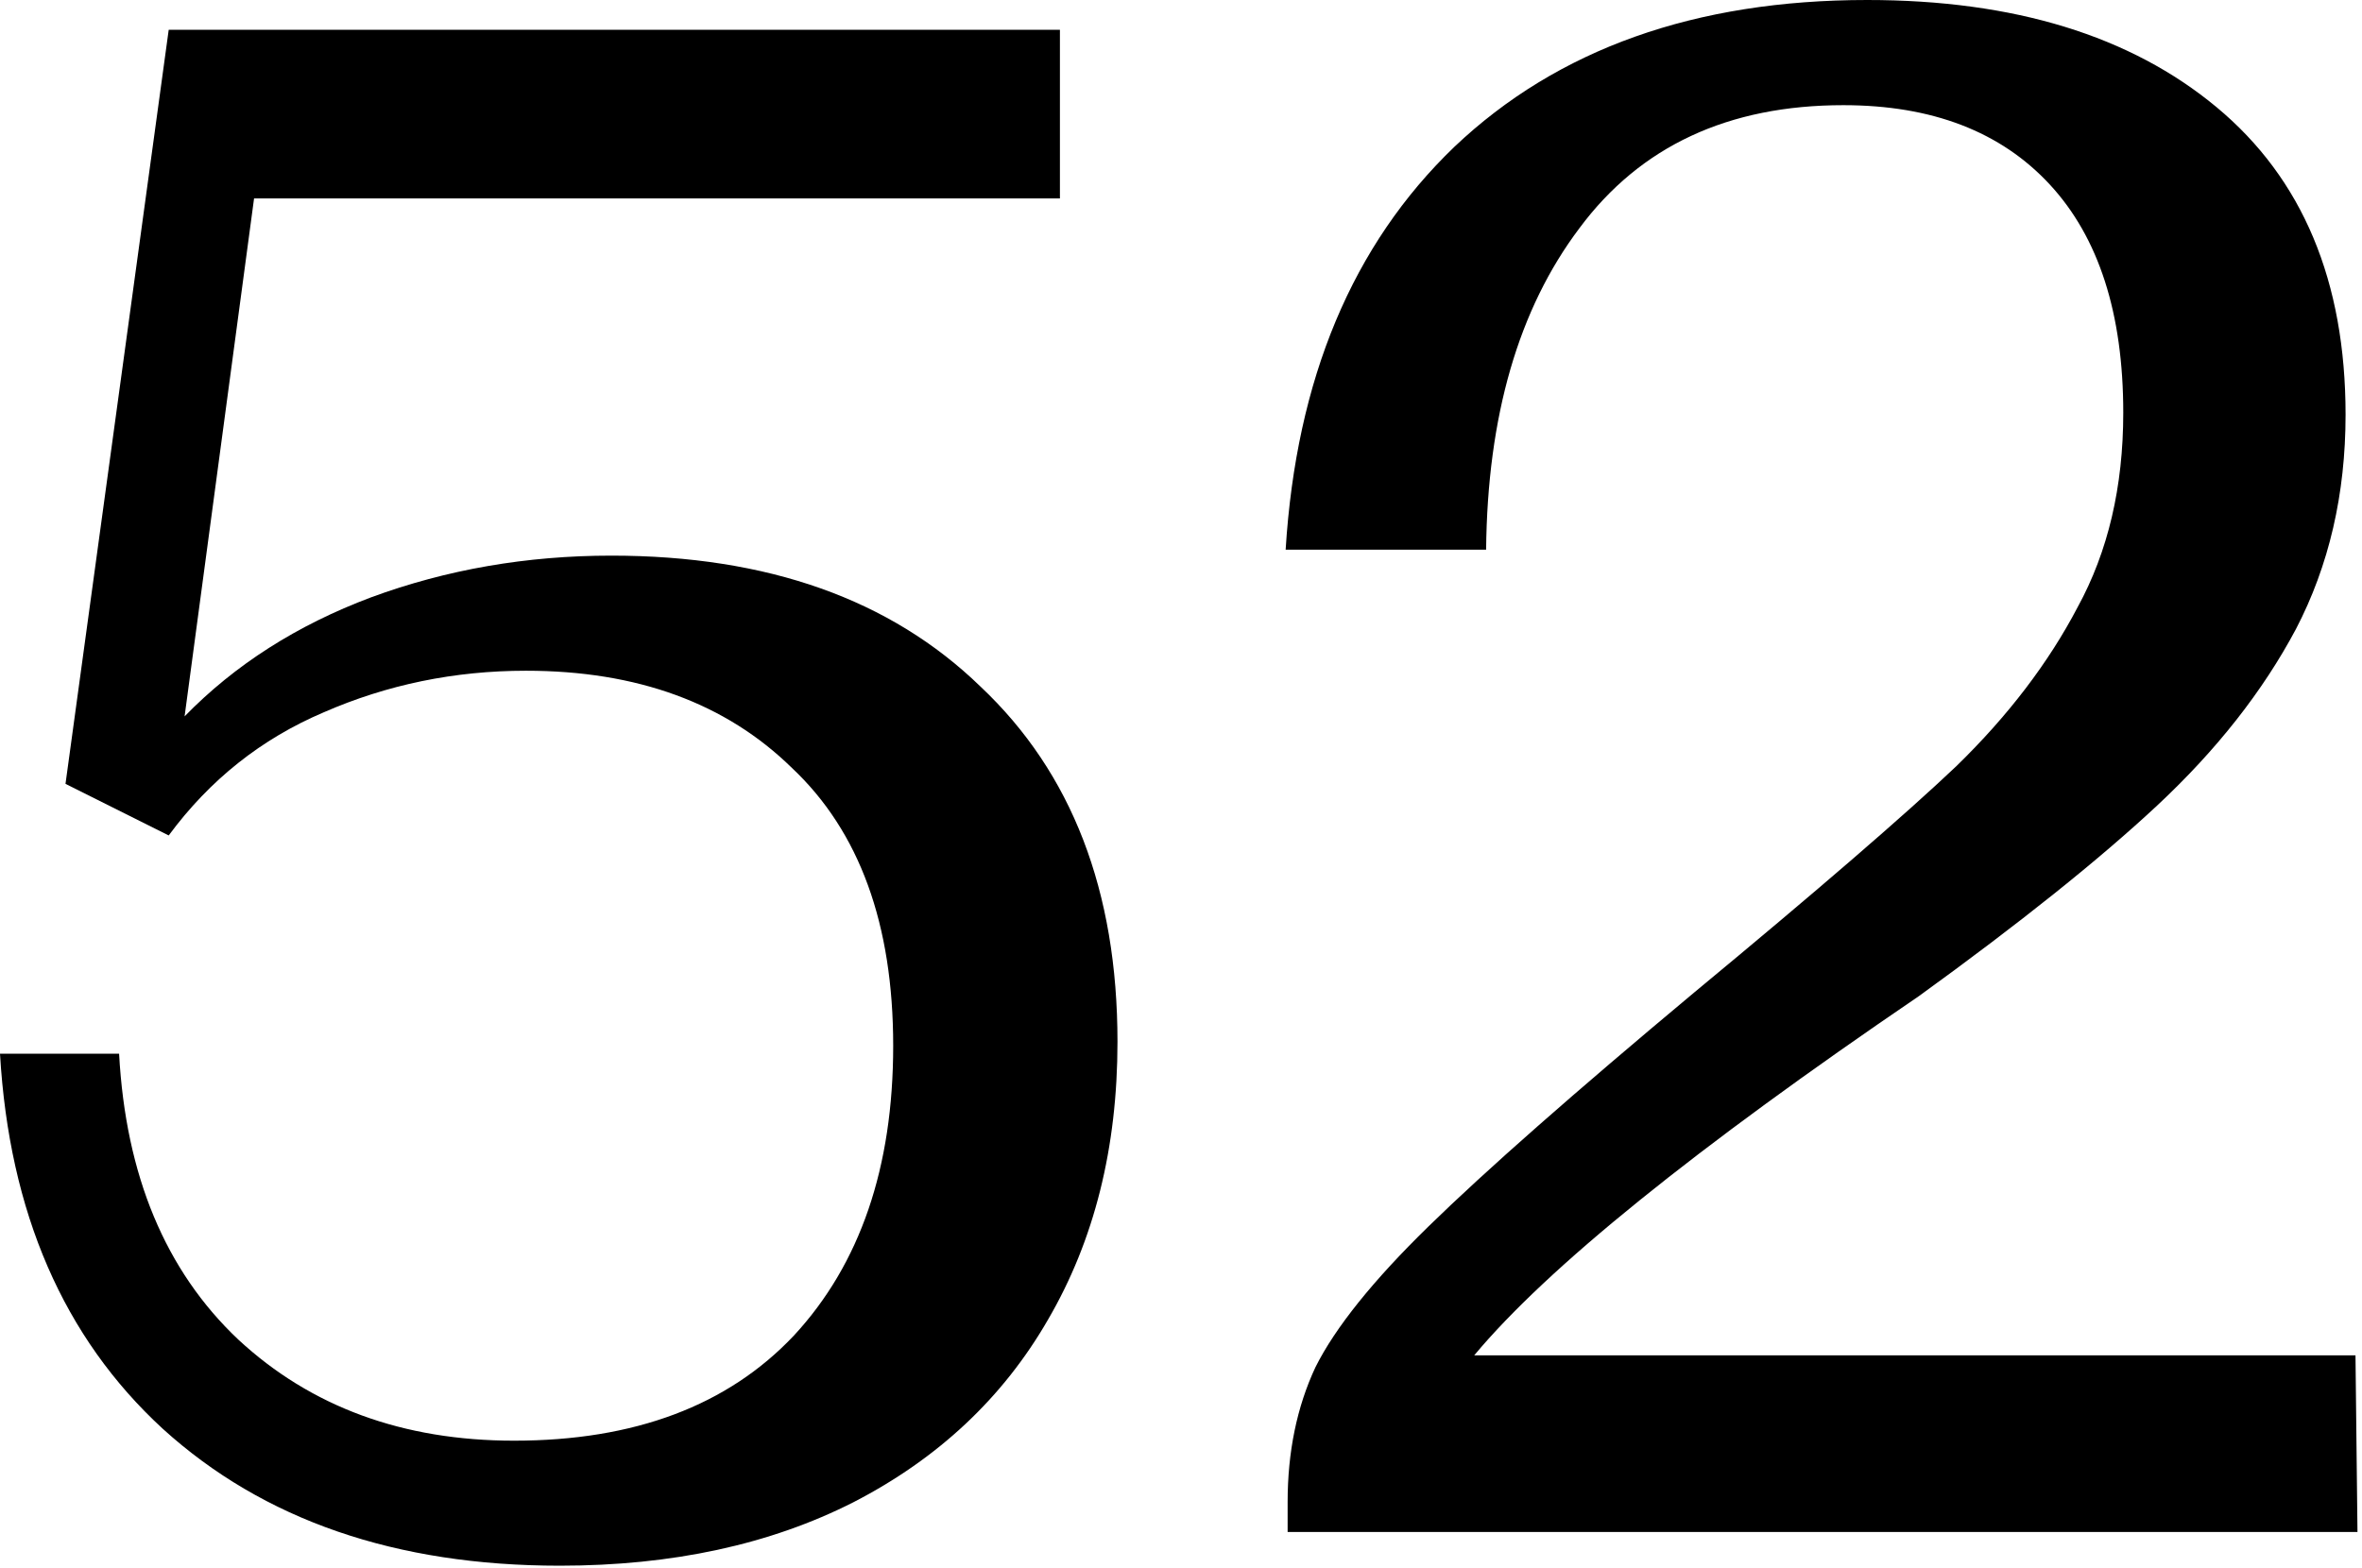
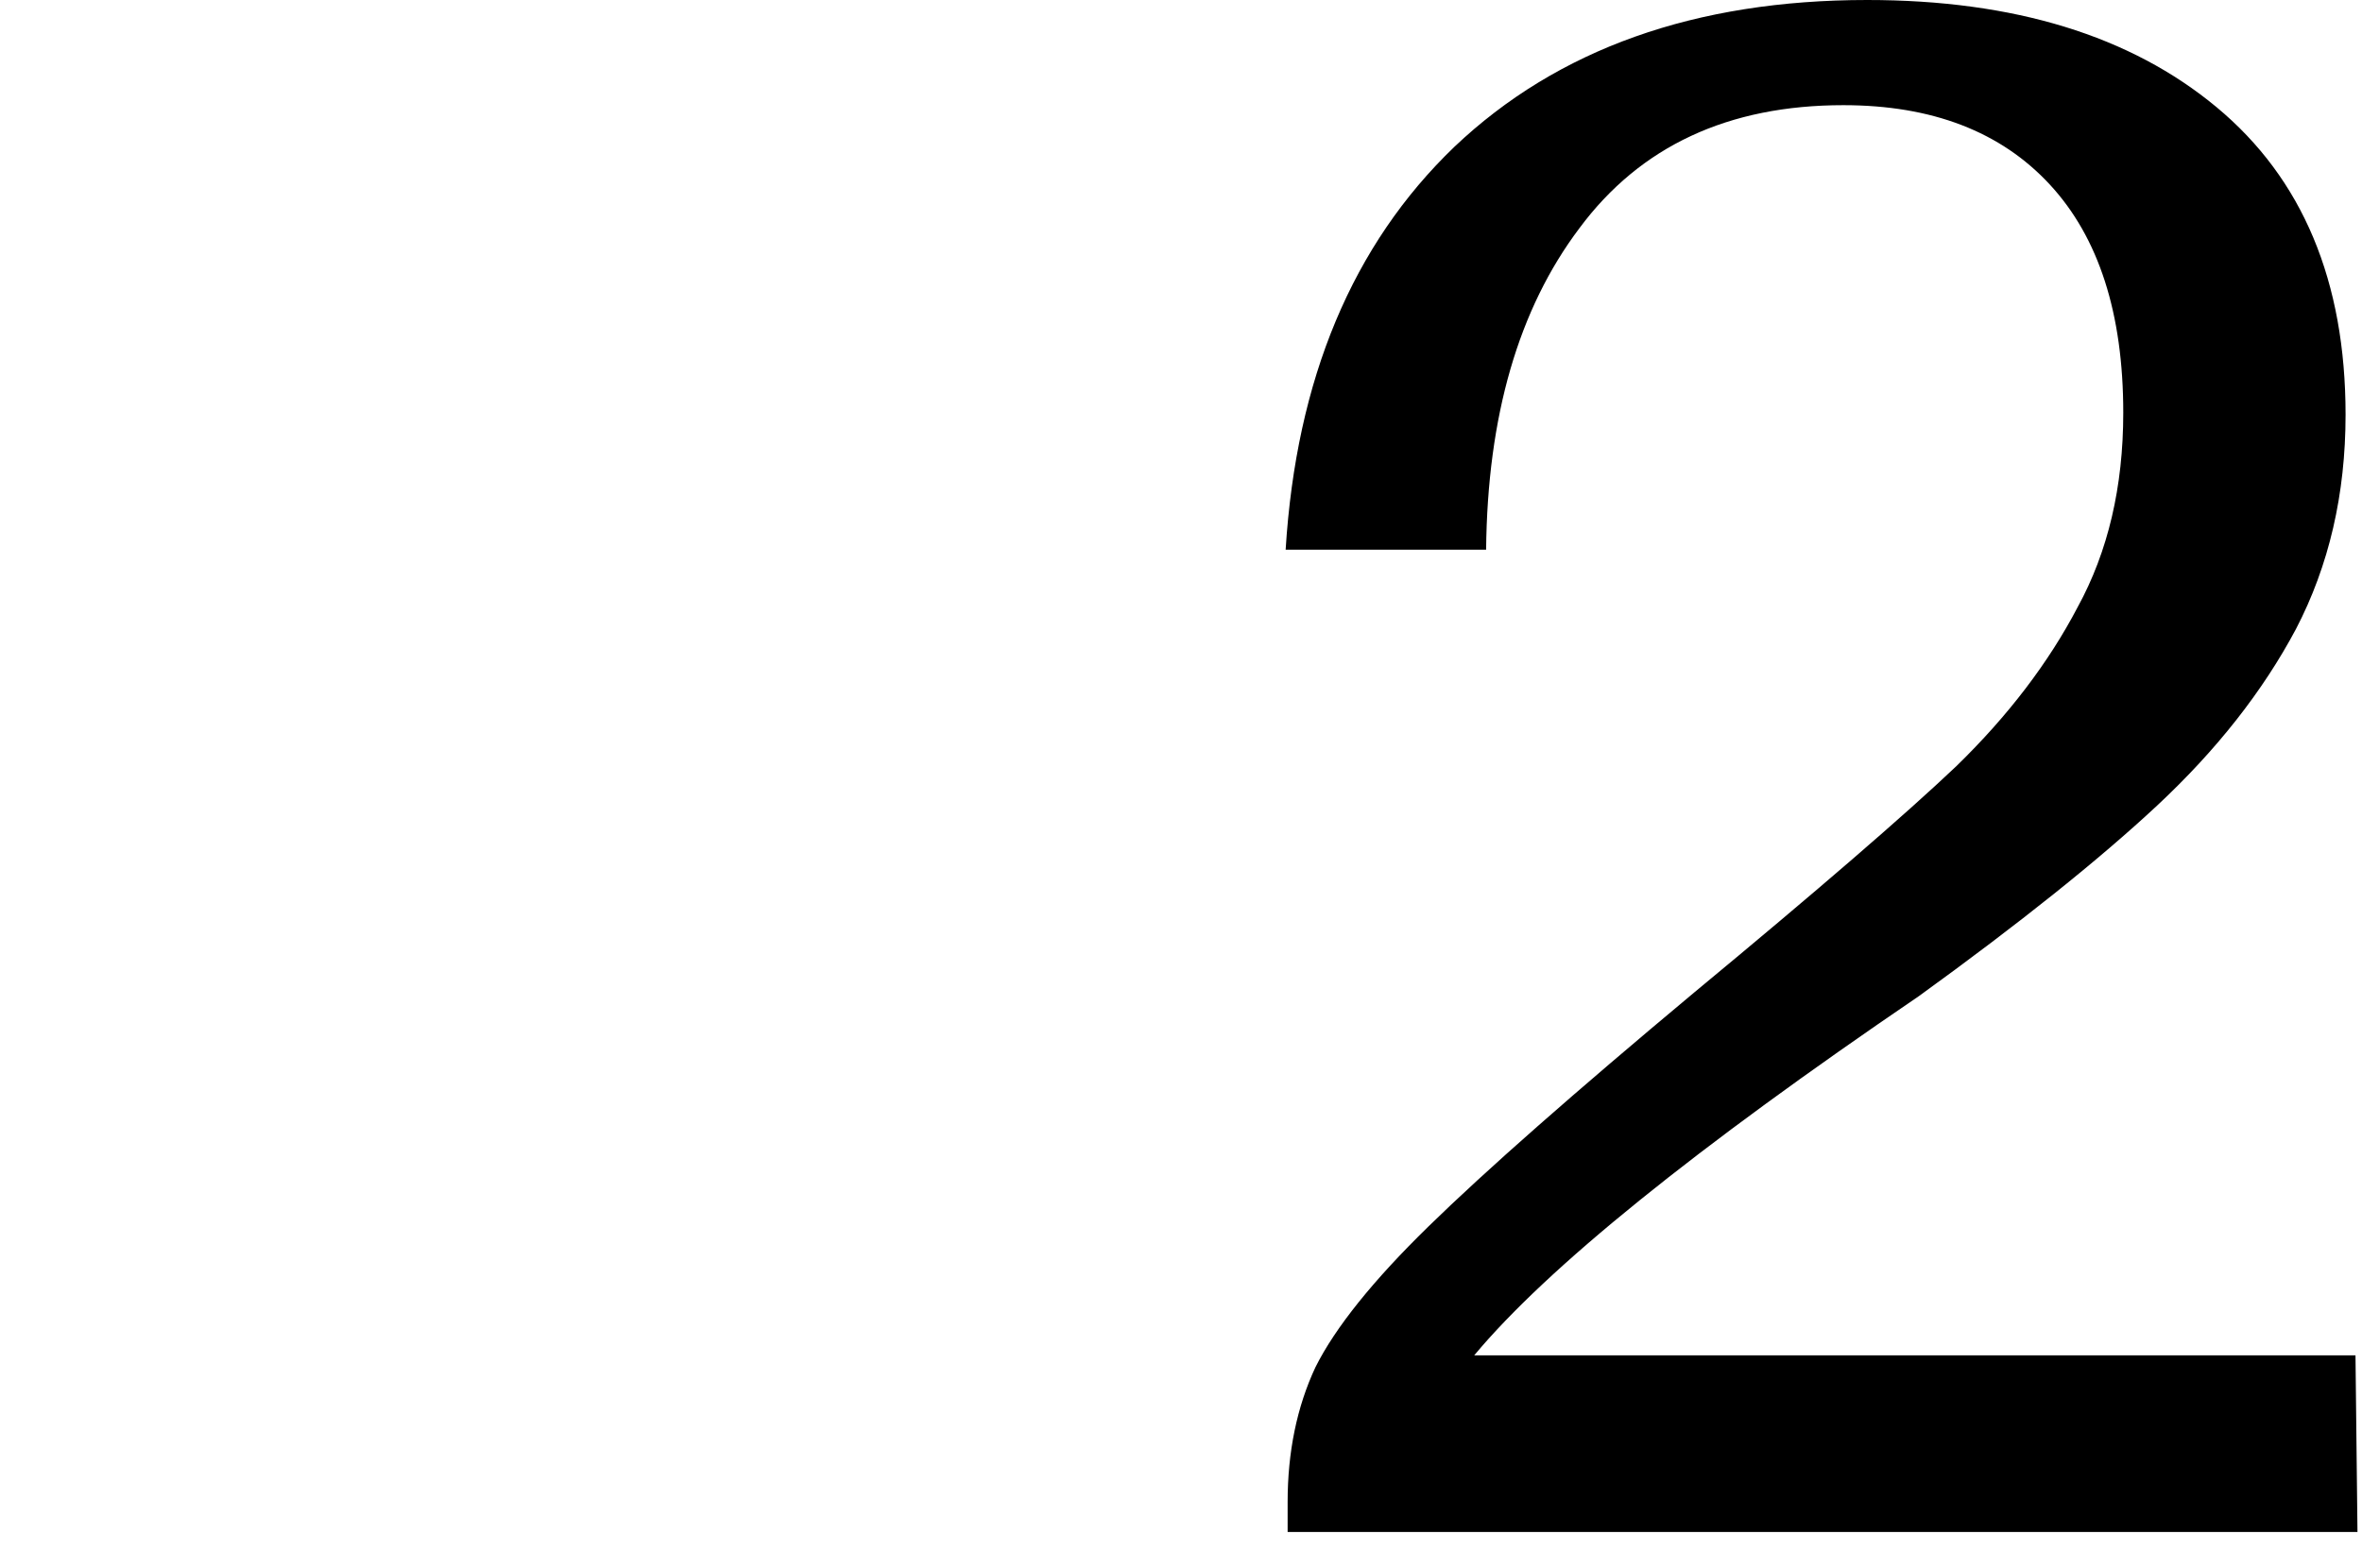
<svg xmlns="http://www.w3.org/2000/svg" width="238" height="158" viewBox="0 0 238 158" fill="none">
-   <path d="M56.4 157.8C39.867 157.8 26.533 153.2 16.4 144C6.4 134.8 0.933 122.2 0 106.2H12C12.667 118.467 16.667 128.067 24 135C31.333 141.8 40.6 145.2 51.8 145.2C63.933 145.2 73.333 141.667 80 134.6C86.667 127.4 90 117.667 90 105.4C90 93.133 86.6 83.8 79.8 77.4C73.133 70.867 64.2 67.6 53 67.6C45.8 67.6 39 69 32.6 71.8C26.333 74.467 21.133 78.6 17 84.2L6.6 79L17 3H106.8V20H25.6L18.6 72.2C23.667 67 29.933 63 37.4 60.2C45 57.4 53.067 56 61.6 56C77.333 56 89.733 60.4 98.8 69.2C108 77.867 112.6 89.8 112.6 105C112.6 115.667 110.267 125 105.6 133C101.067 140.867 94.533 147 86 151.4C77.6 155.667 67.733 157.8 56.4 157.8Z" fill="black" style="fill:black;fill-opacity:1;" />
  <path d="M129.744 151.4C129.744 146.333 130.677 141.8 132.544 137.8C134.544 133.8 138.344 129.067 143.944 123.6C149.677 118 158.61 110.133 170.744 100C183.144 89.733 191.944 82.133 197.144 77.2C202.344 72.133 206.41 66.8 209.344 61.2C212.41 55.6 213.944 49.067 213.944 41.6C213.944 31.6 211.477 23.933 206.544 18.6C201.61 13.267 194.677 10.6 185.744 10.6C174.144 10.6 165.277 14.733 159.144 23C153.01 31.133 149.877 41.933 149.744 55.4H129.544C130.61 38.2 136.277 24.667 146.544 14.8C156.944 4.933 170.81 0 188.144 0C202.944 0 214.677 3.6 223.344 10.8C232.01 18 236.344 28.333 236.344 41.8C236.344 49.8 234.677 57 231.344 63.4C228.01 69.667 223.344 75.6 217.344 81.2C211.477 86.667 203.477 93.067 193.344 100.4C170.81 115.733 155.877 127.8 148.544 136.6H237.344L237.544 154.4H129.744V151.4Z" fill="black" style="fill:black;fill-opacity:1;" />
</svg>